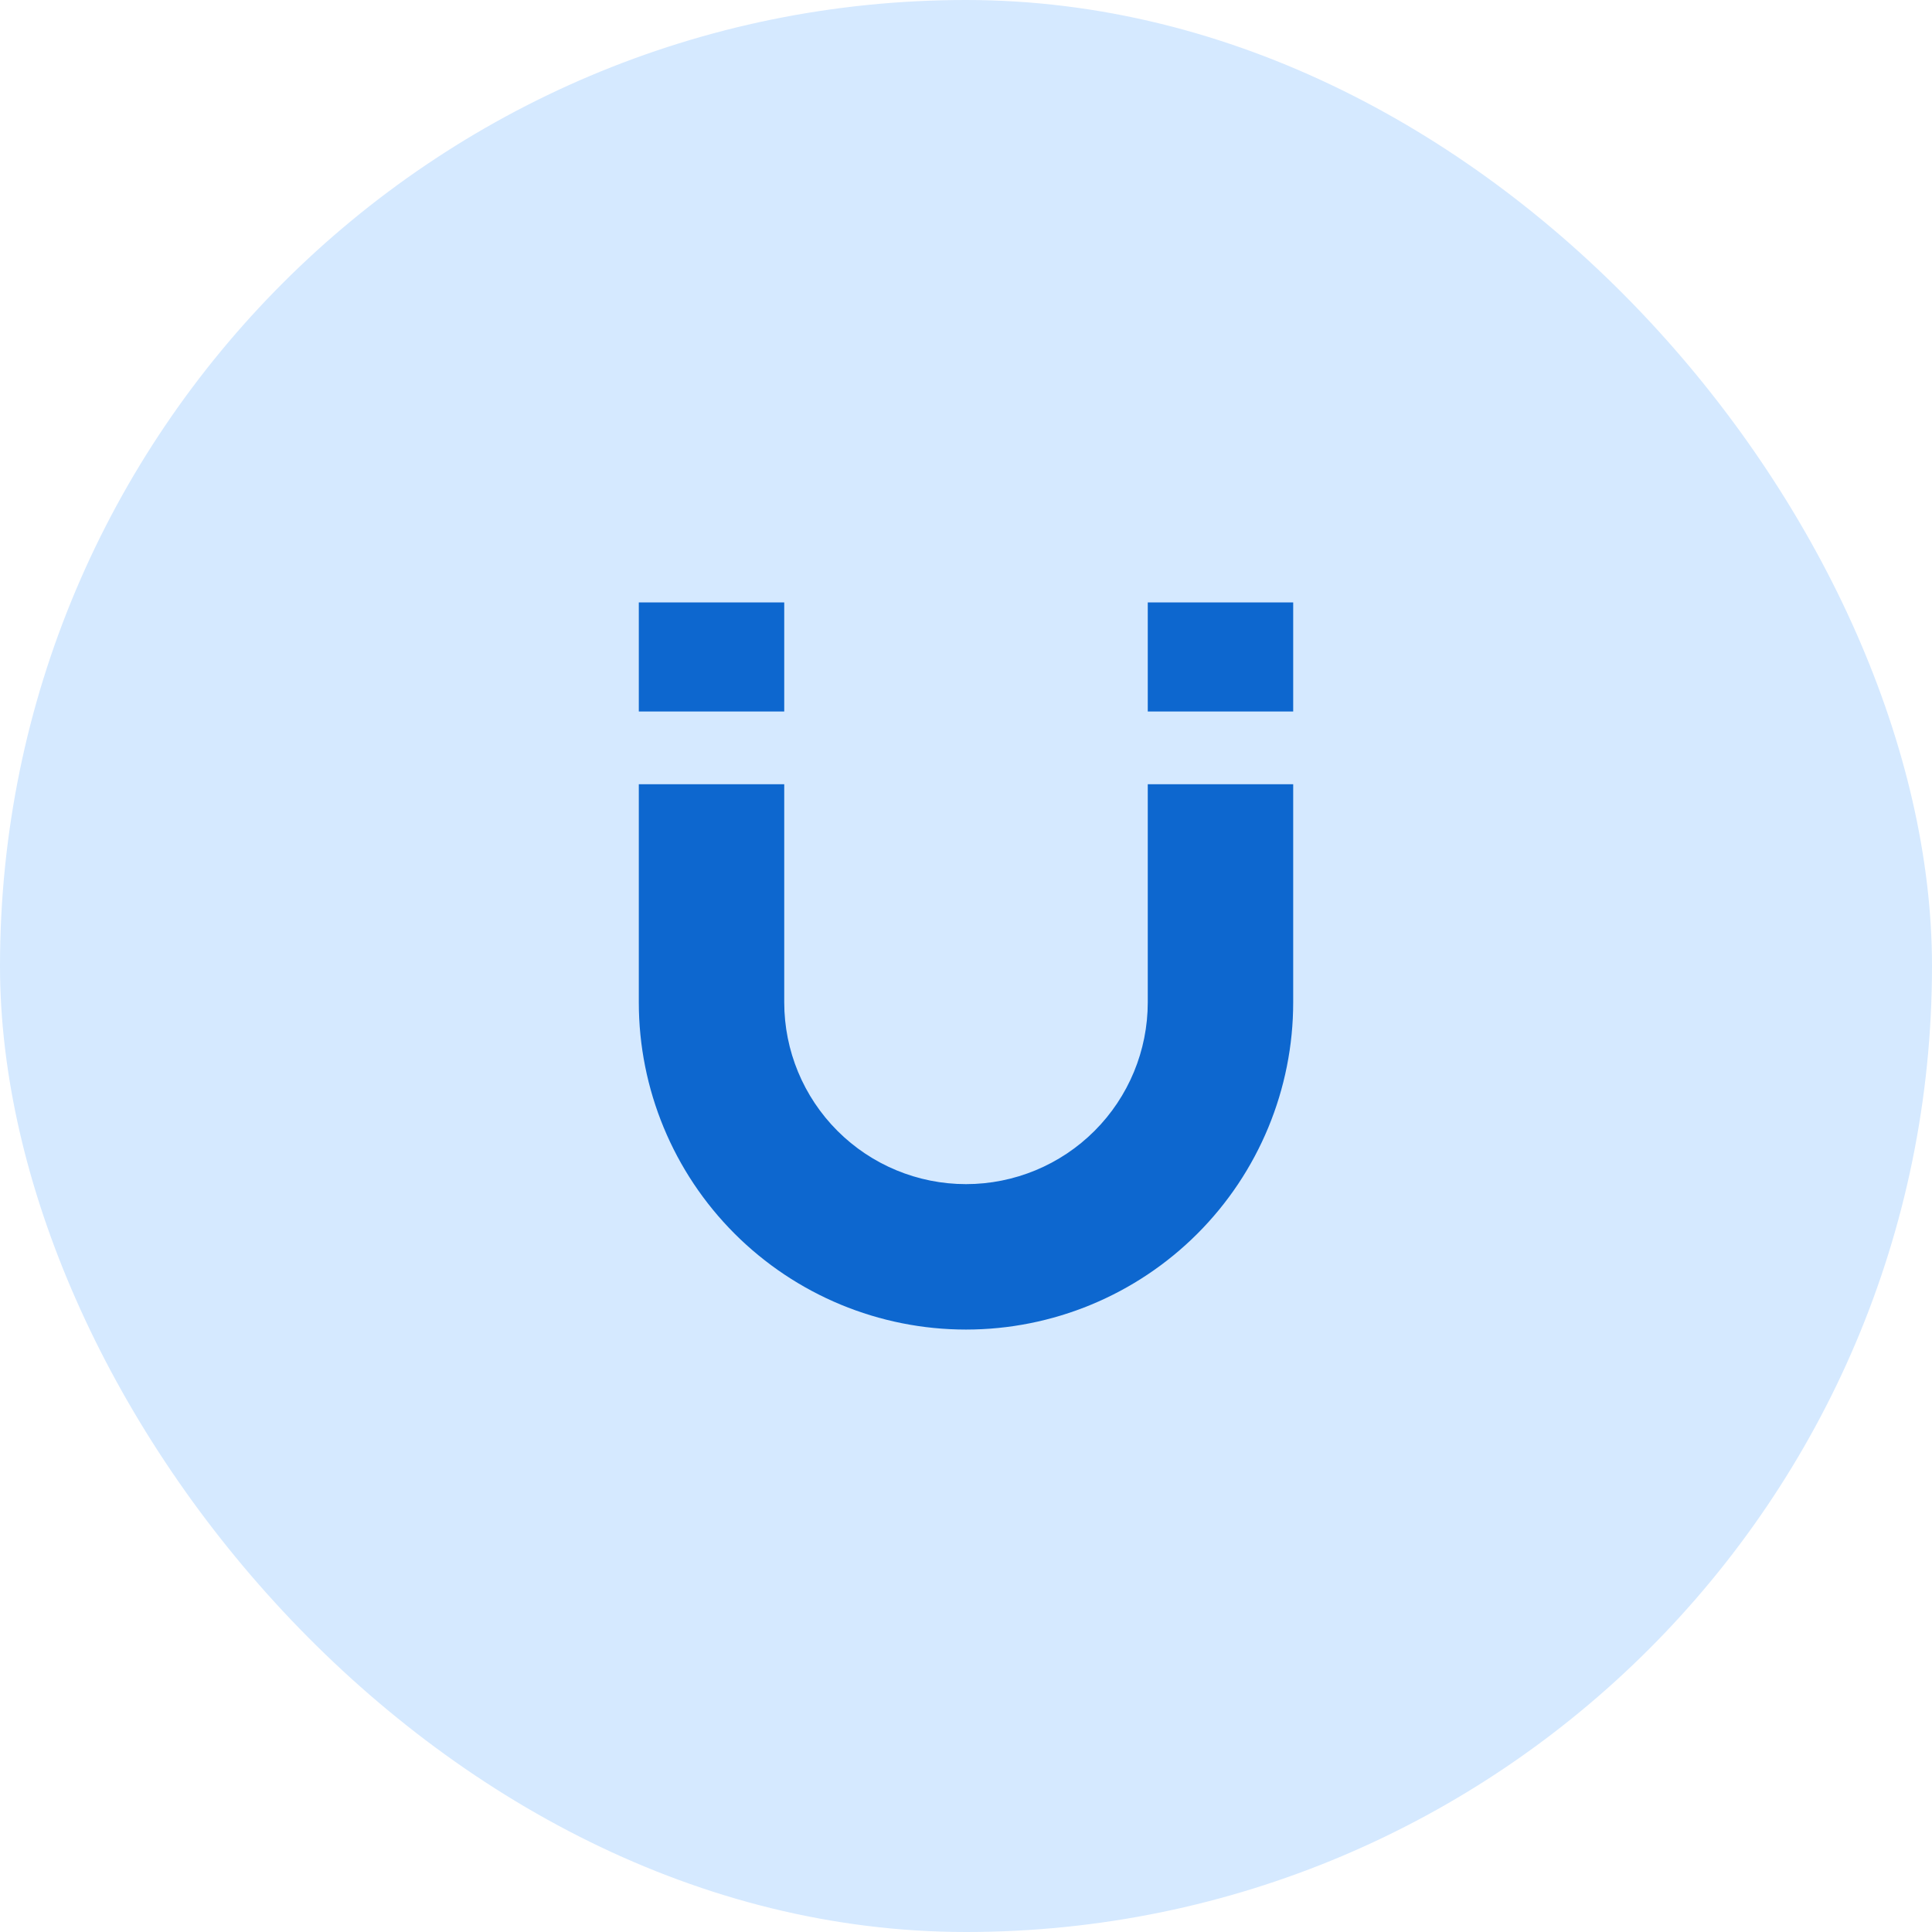
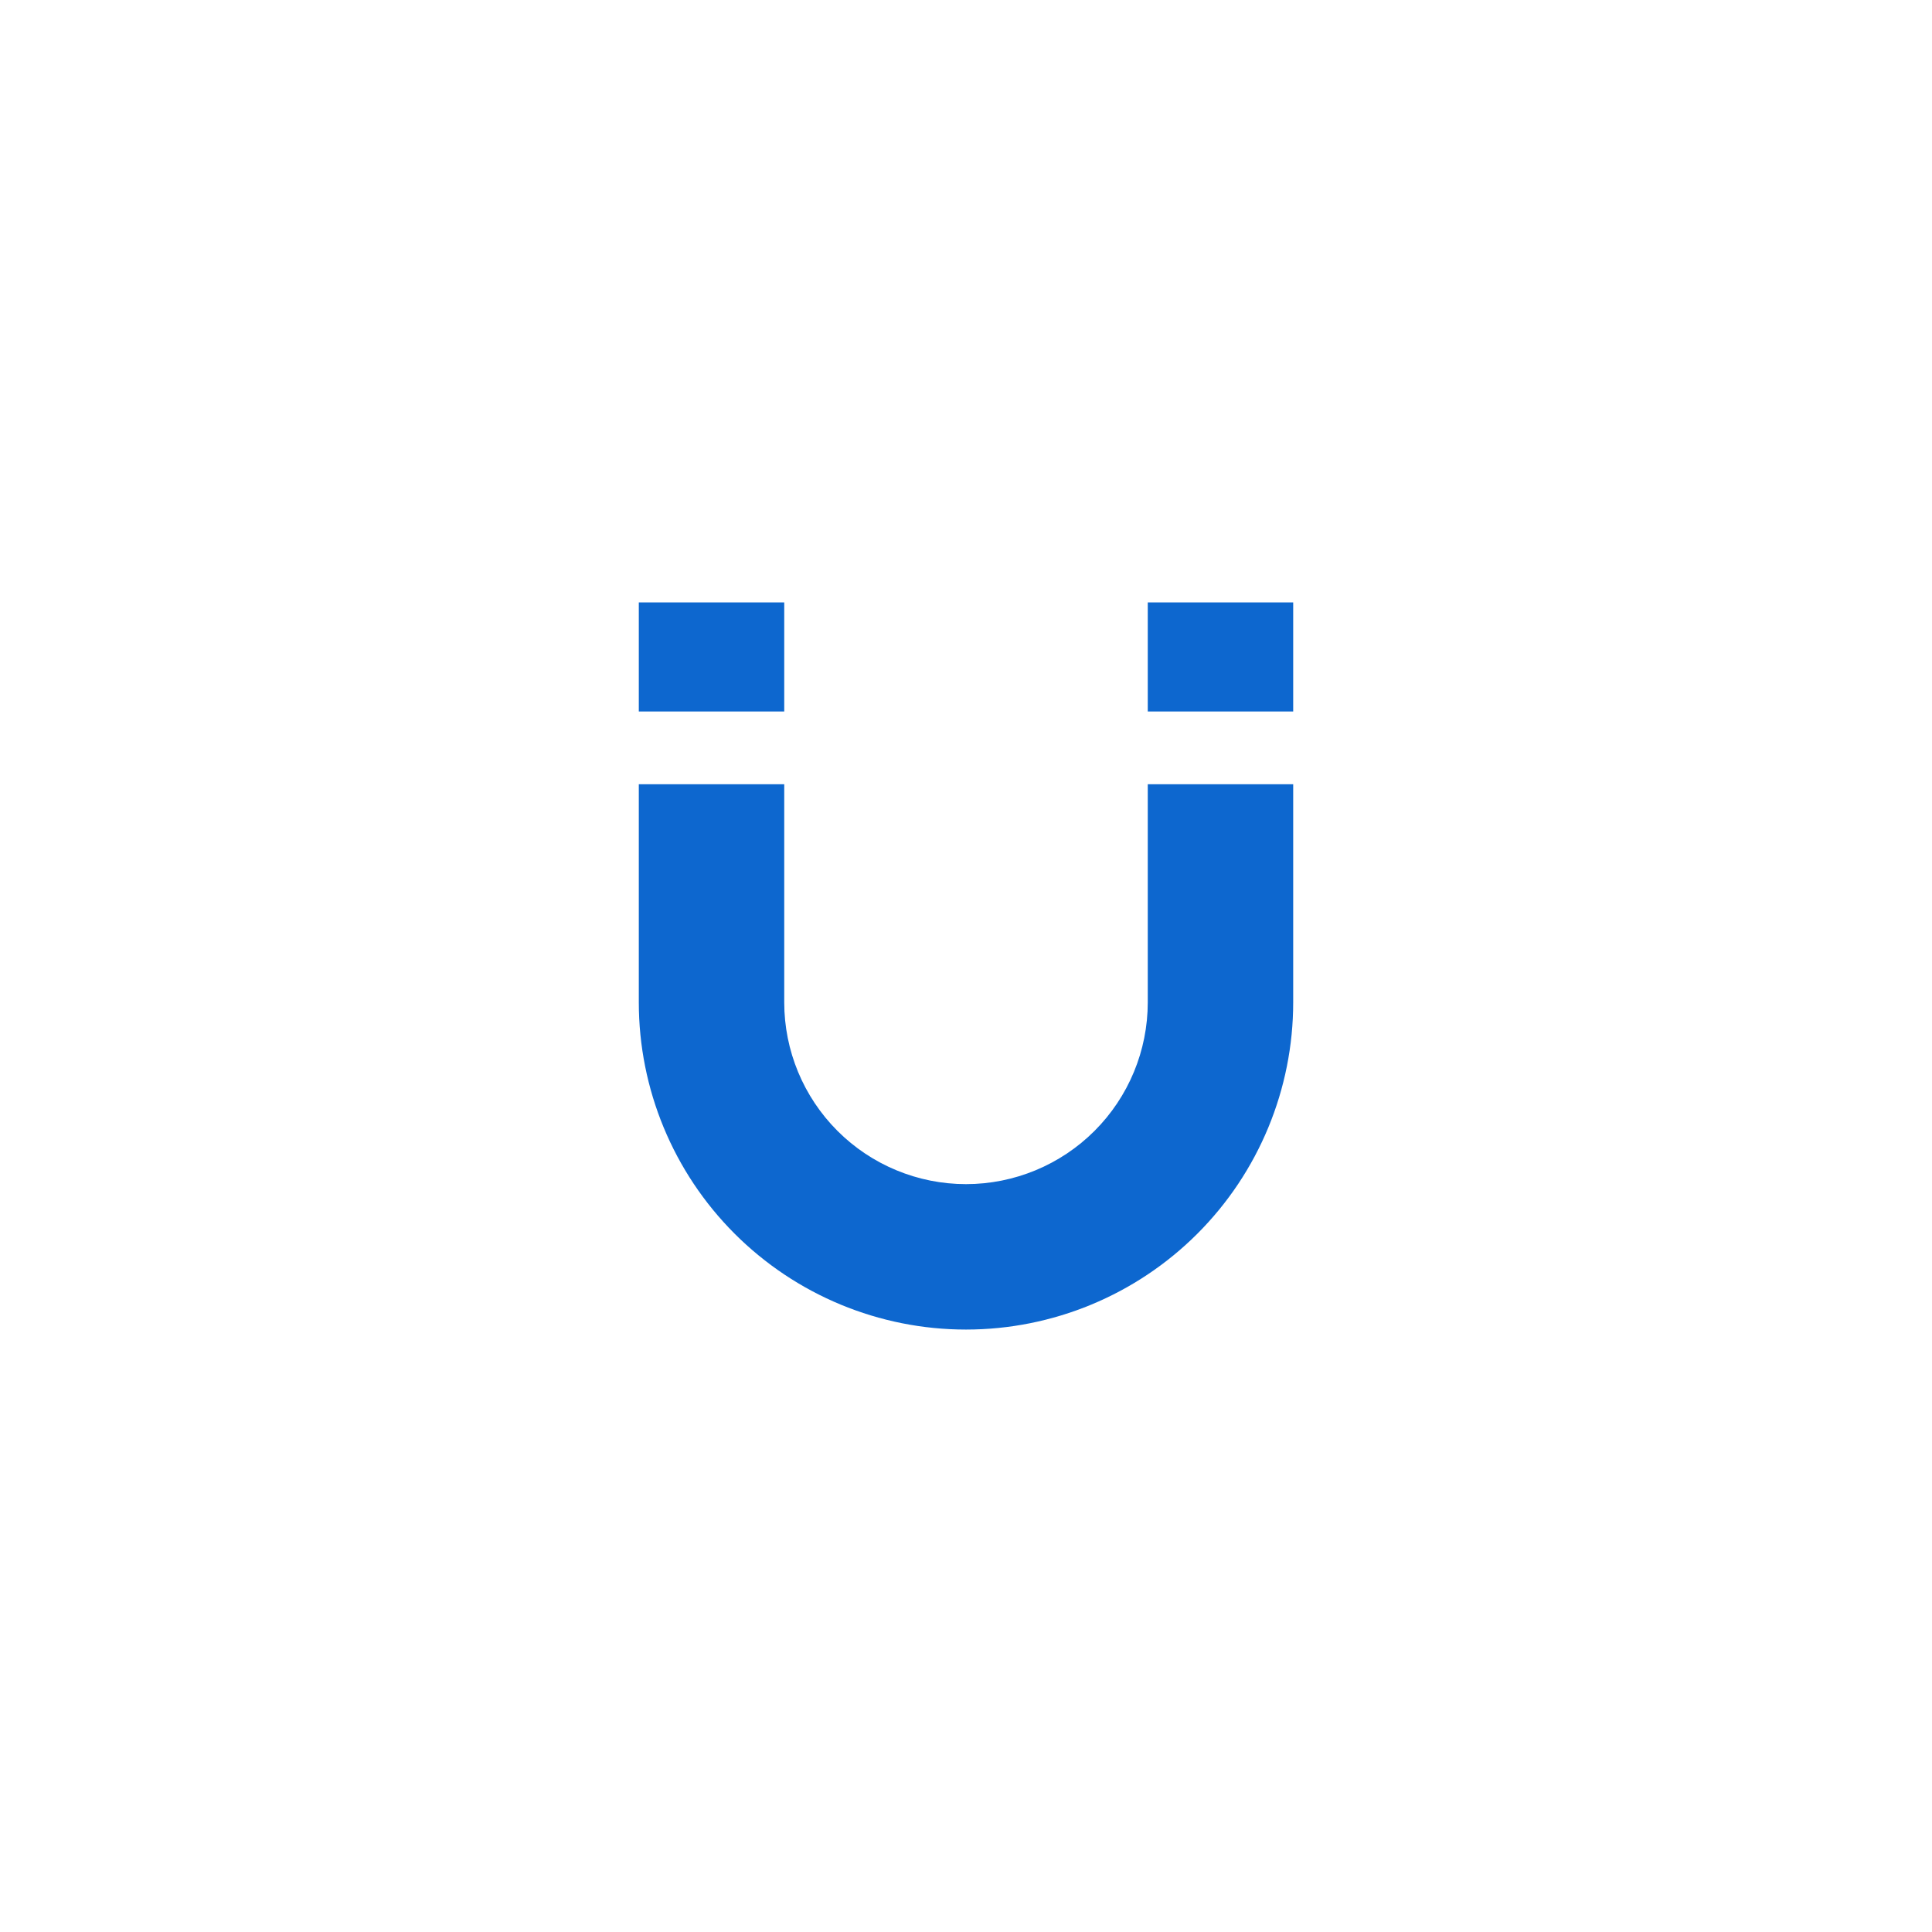
<svg xmlns="http://www.w3.org/2000/svg" fill="none" height="100%" overflow="visible" preserveAspectRatio="none" style="display: block;" viewBox="0 0 62 62" width="100%">
  <g id="Frame 29">
-     <rect fill="#D5E9FF" height="62" rx="31" width="62" />
    <g id="mdi:magnet">
      <path d="M20.5 25.167V32.167C20.5 34.951 21.606 37.622 23.575 39.591C25.544 41.56 28.215 42.667 31 42.667C33.785 42.667 36.456 41.56 38.425 39.591C40.394 37.622 41.5 34.951 41.5 32.167V25.167H36.833V32.167C36.833 33.714 36.219 35.197 35.125 36.291C34.031 37.385 32.547 38 31 38C29.453 38 27.969 37.385 26.875 36.291C25.781 35.197 25.167 33.714 25.167 32.167V25.167M36.833 22.833H41.5V19.333H36.833M20.5 22.833H25.167V19.333H20.5" fill="#0D67CF" id="Vector" />
    </g>
  </g>
</svg>